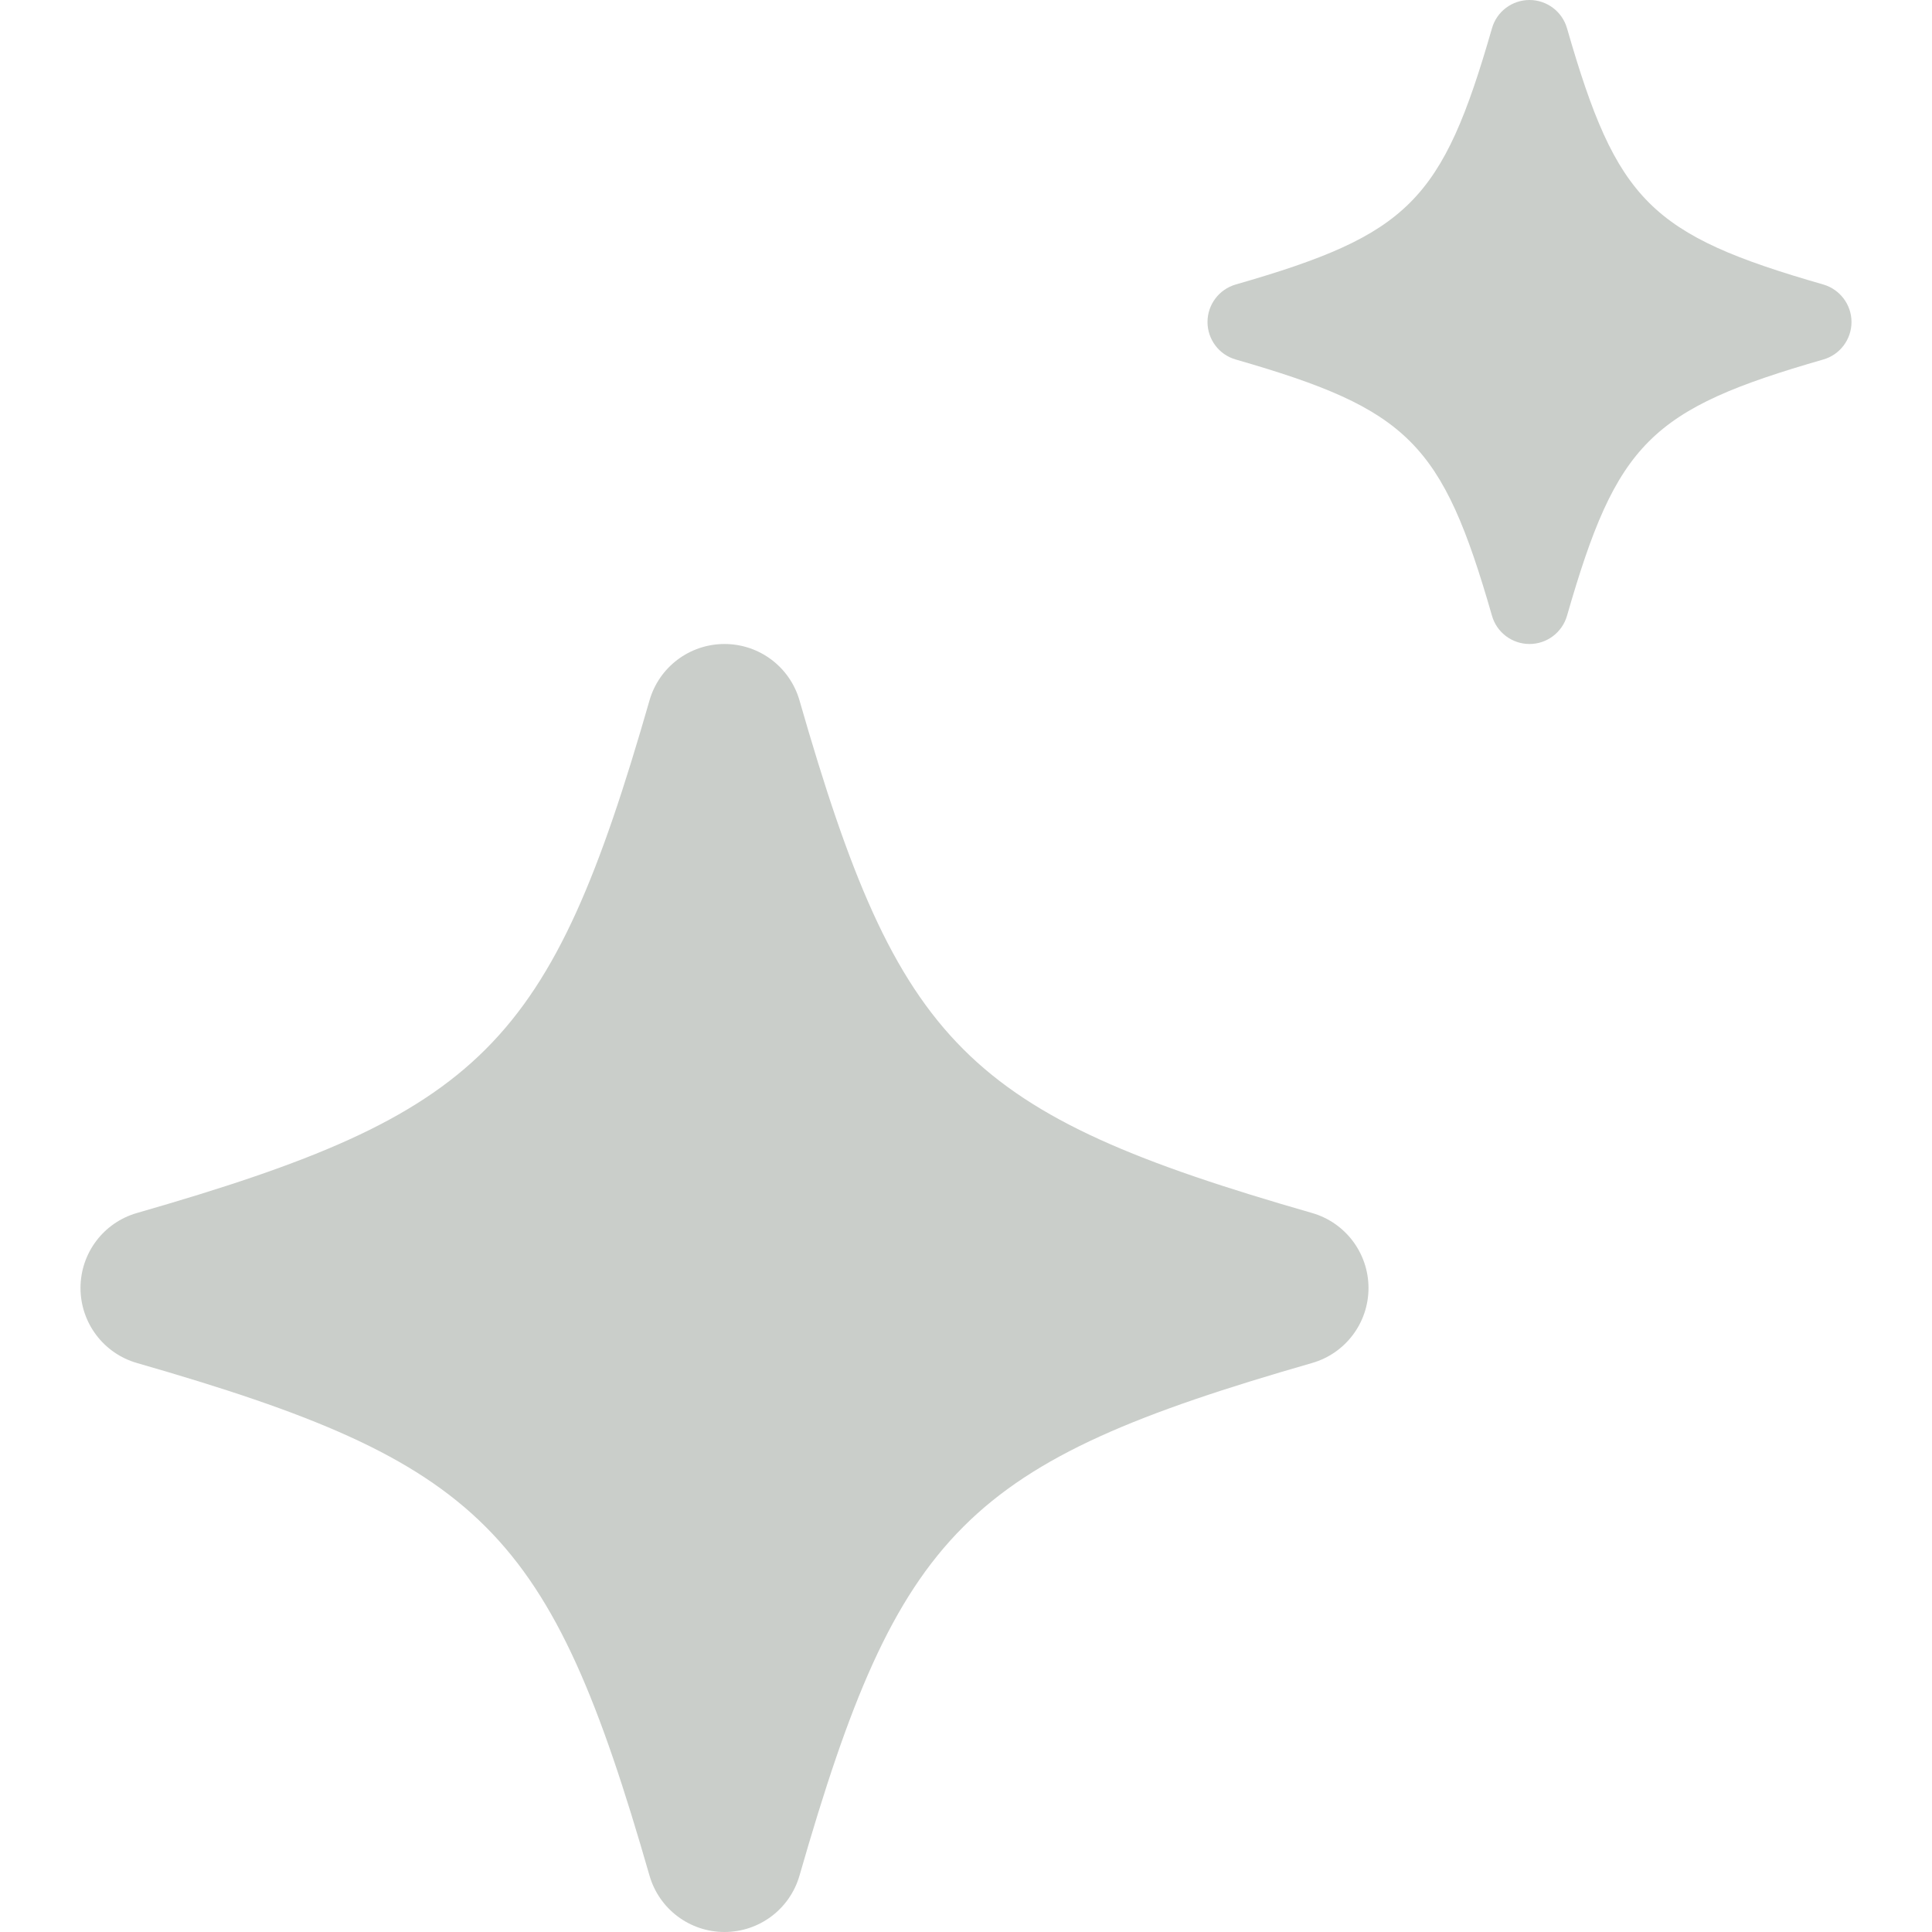
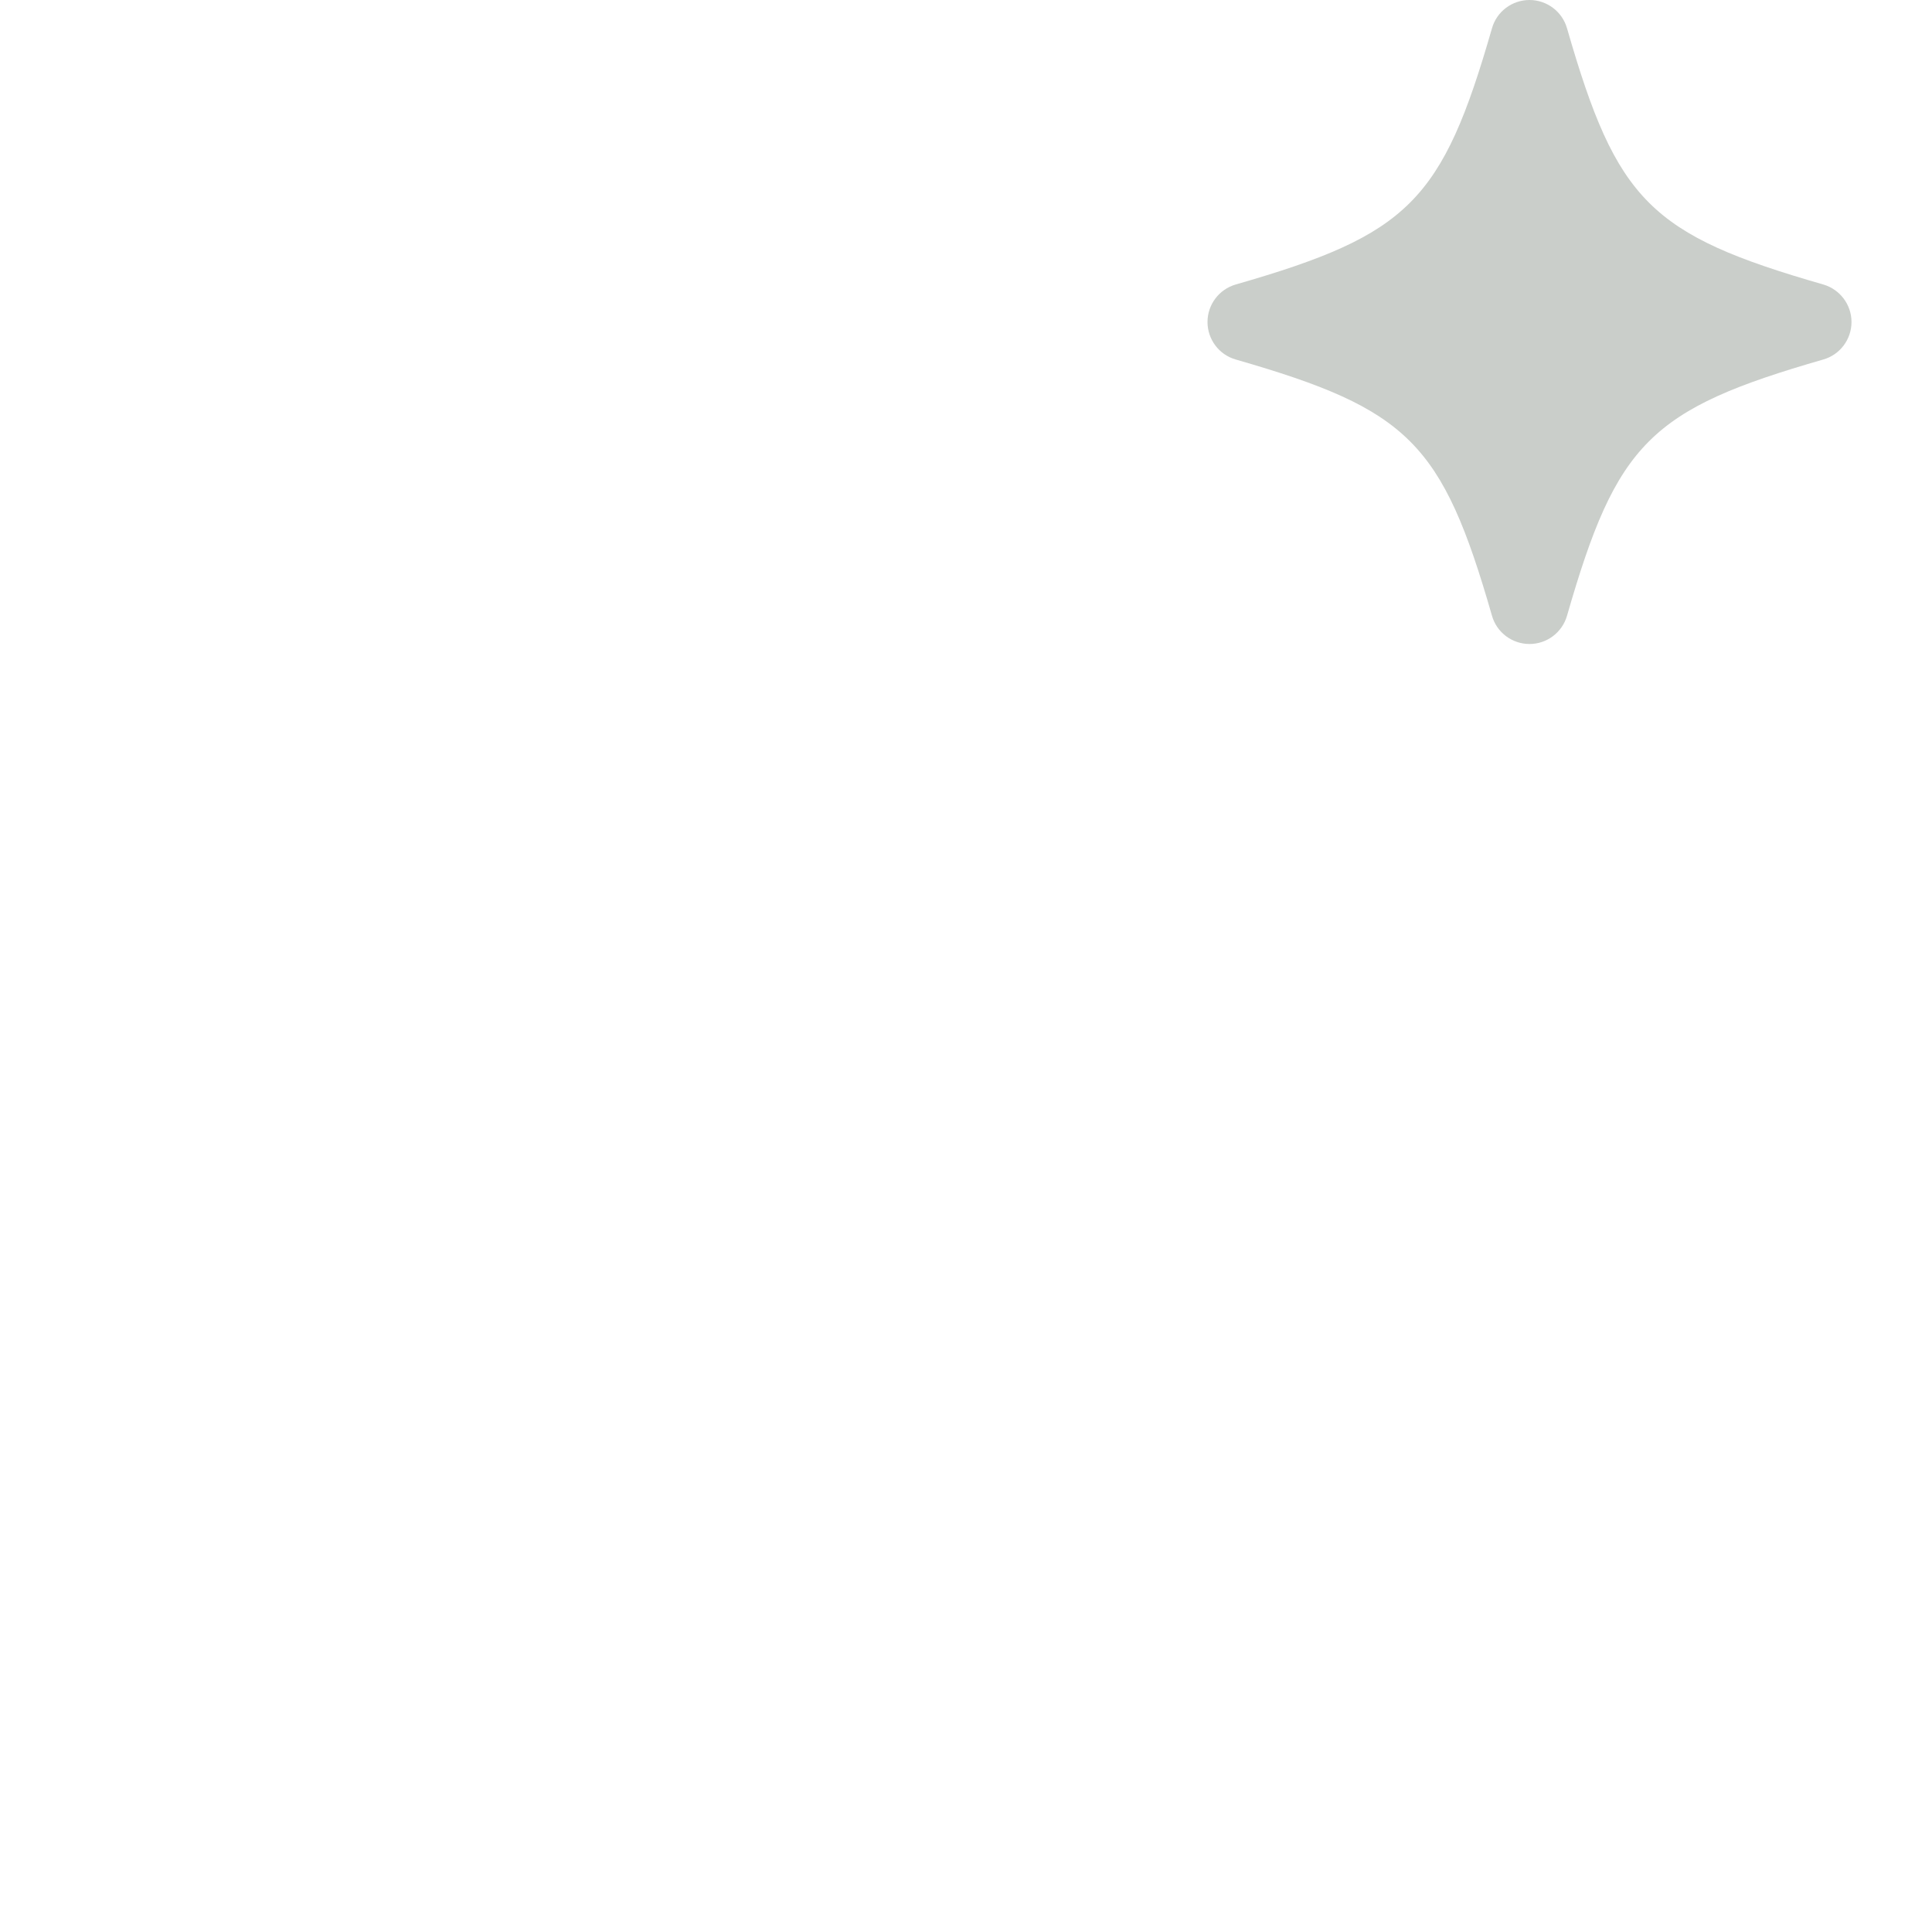
<svg xmlns="http://www.w3.org/2000/svg" width="24" height="24" viewBox="0 0 24 24" fill="none">
-   <path d="M8.068 8.702C8.187 8.286 8.567 8 9 8C9.433 8 9.813 8.286 9.932 8.702C11.167 13 12 13.833 16.298 15.068C16.713 15.187 17 15.567 17 16C17 16.433 16.714 16.813 16.298 16.932C12 18.167 11.167 19.001 9.932 23.298C9.813 23.714 9.433 24 9 24C8.567 24 8.187 23.714 8.068 23.298C6.833 19.001 6 18.168 1.702 16.932C1.286 16.813 1 16.432 1 16C1 15.567 1.286 15.187 1.702 15.068C5.999 13.833 6.833 13 8.068 8.702Z" fill="#CACECA" />
  <path d="M18.534 0.351C18.593 0.143 18.784 -1.8914e-08 19 0C19.216 1.8914e-08 19.406 0.143 19.466 0.351C20.084 2.5 20.5 2.916 22.649 3.534C22.856 3.594 23 3.784 23 4C23 4.216 22.857 4.407 22.649 4.466C20.5 5.084 20.084 5.5 19.466 7.649C19.406 7.857 19.216 8 19 8C18.784 8 18.593 7.857 18.534 7.649C17.916 5.5 17.5 5.084 15.351 4.466C15.143 4.407 15 4.216 15 4C15 3.784 15.143 3.594 15.351 3.534C17.5 2.916 17.916 2.5 18.534 0.351Z" fill="#CACECA" />
</svg>